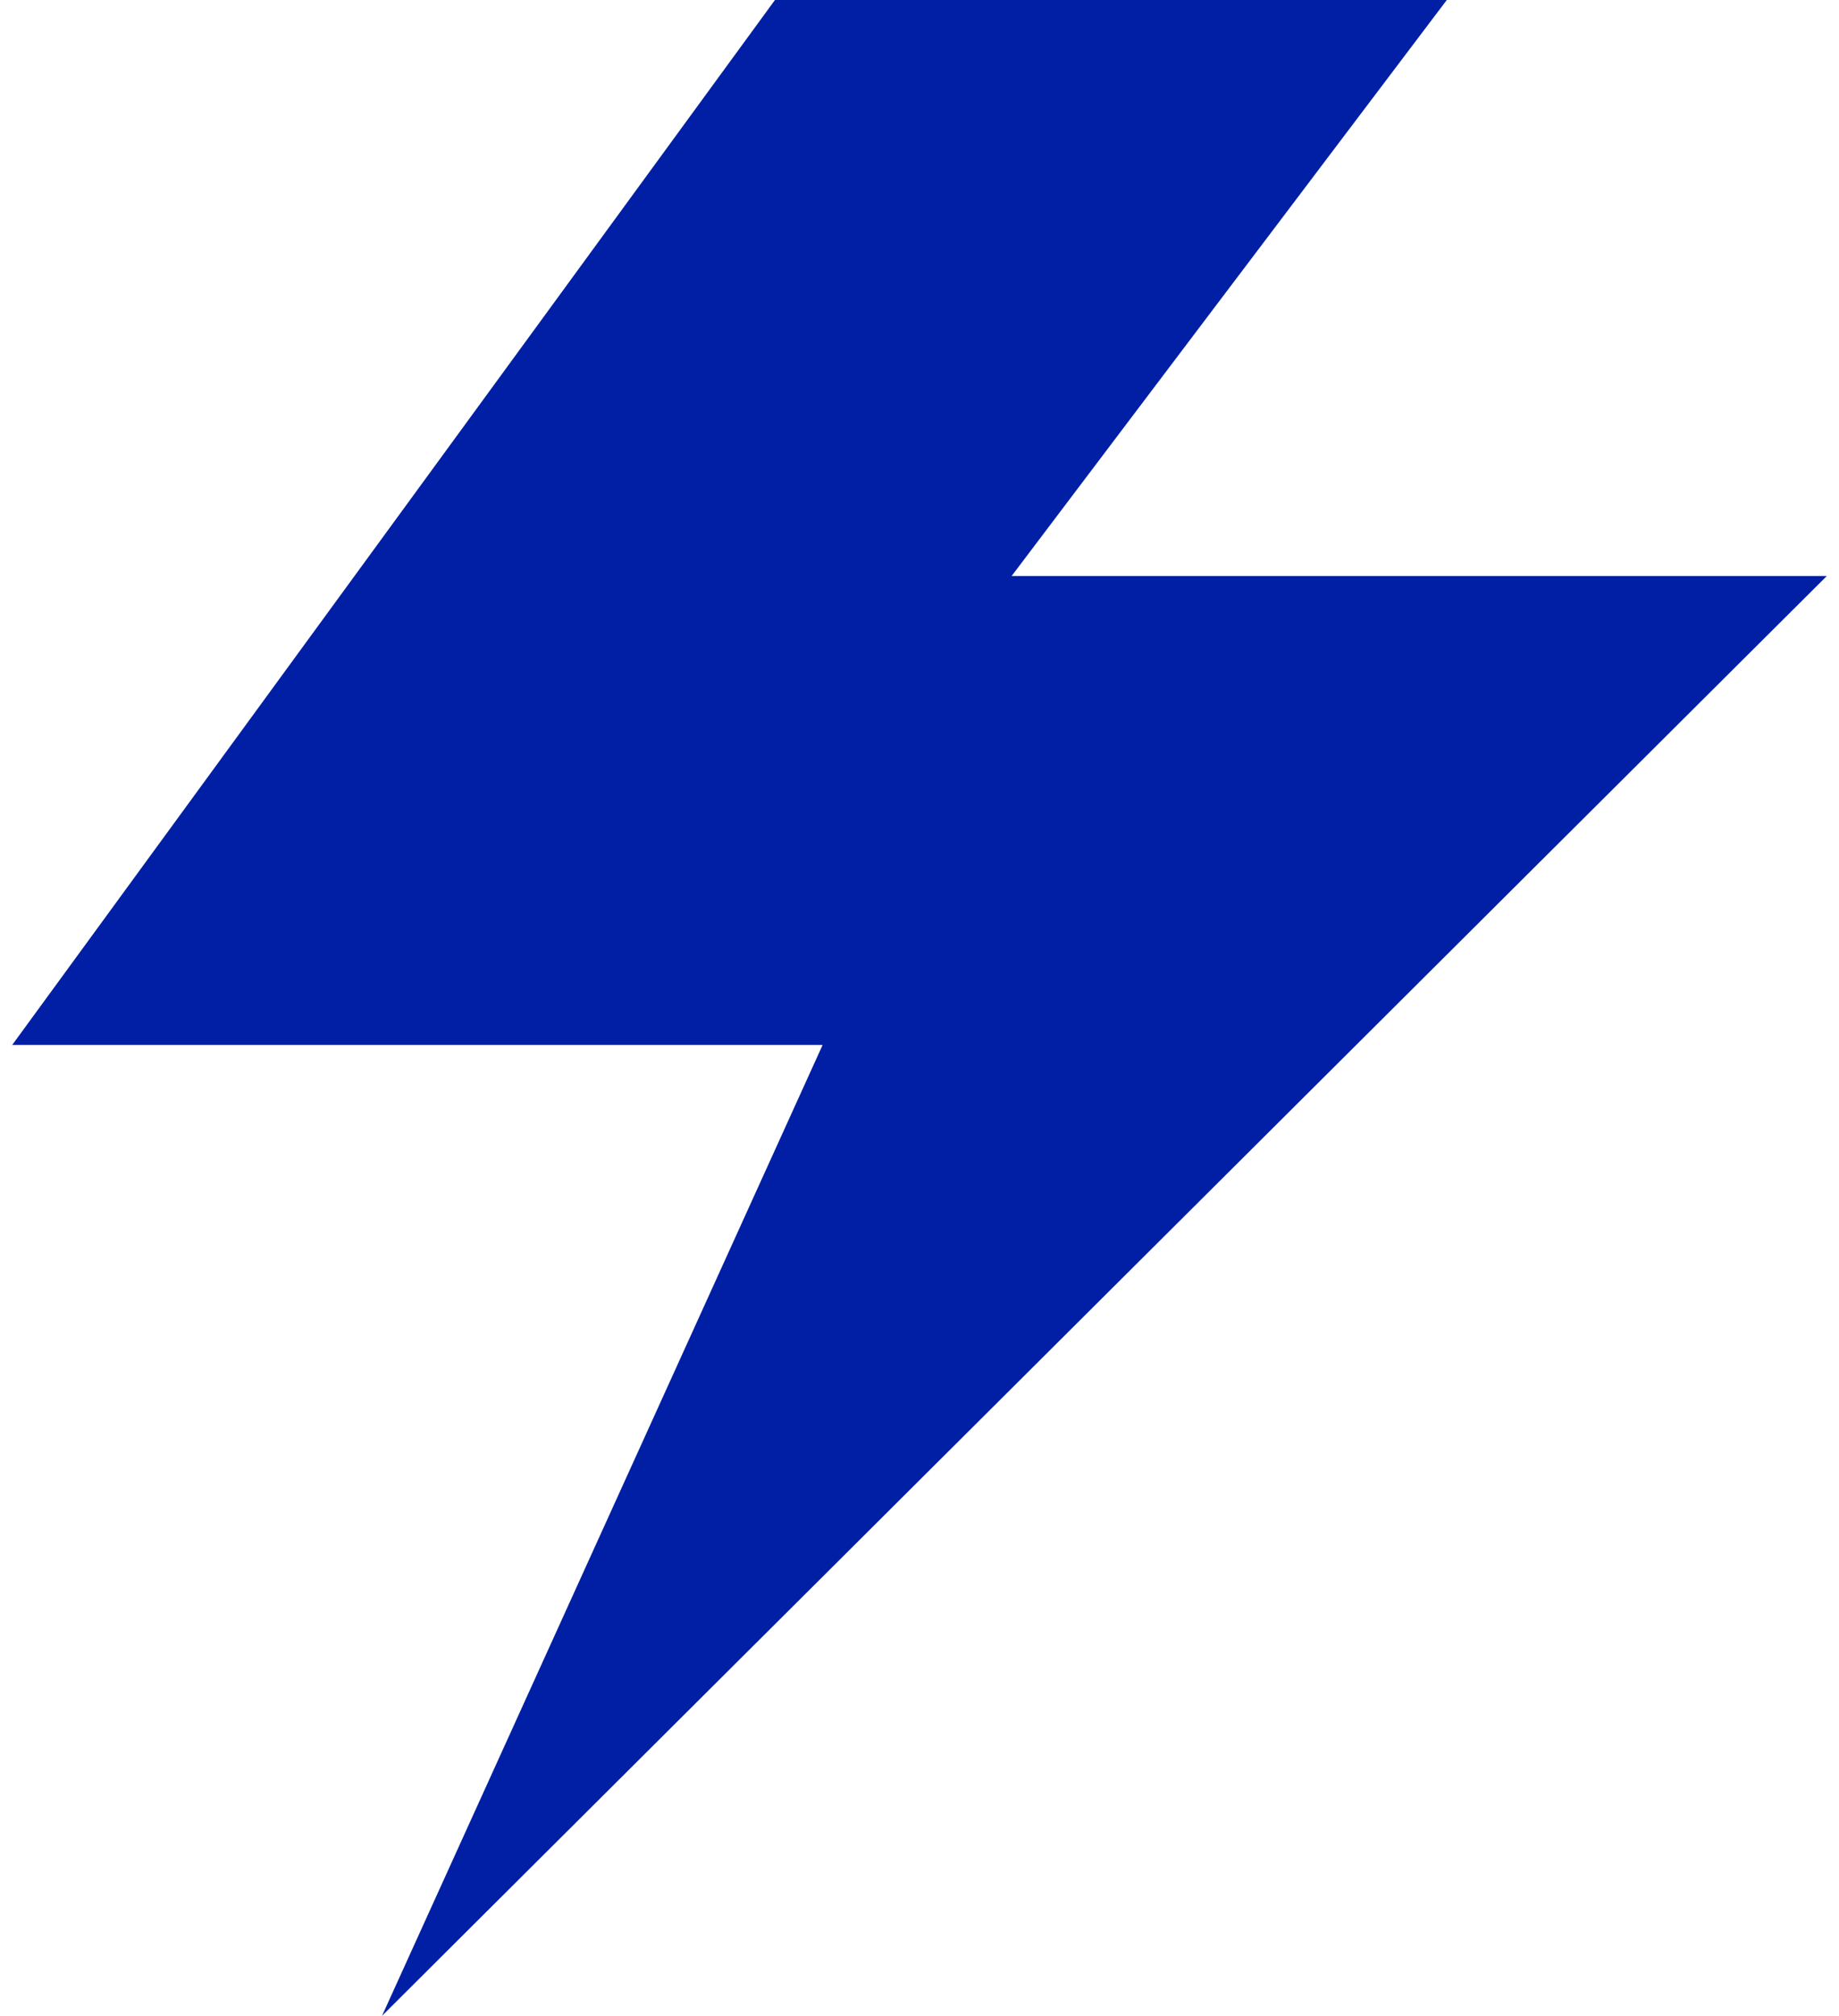
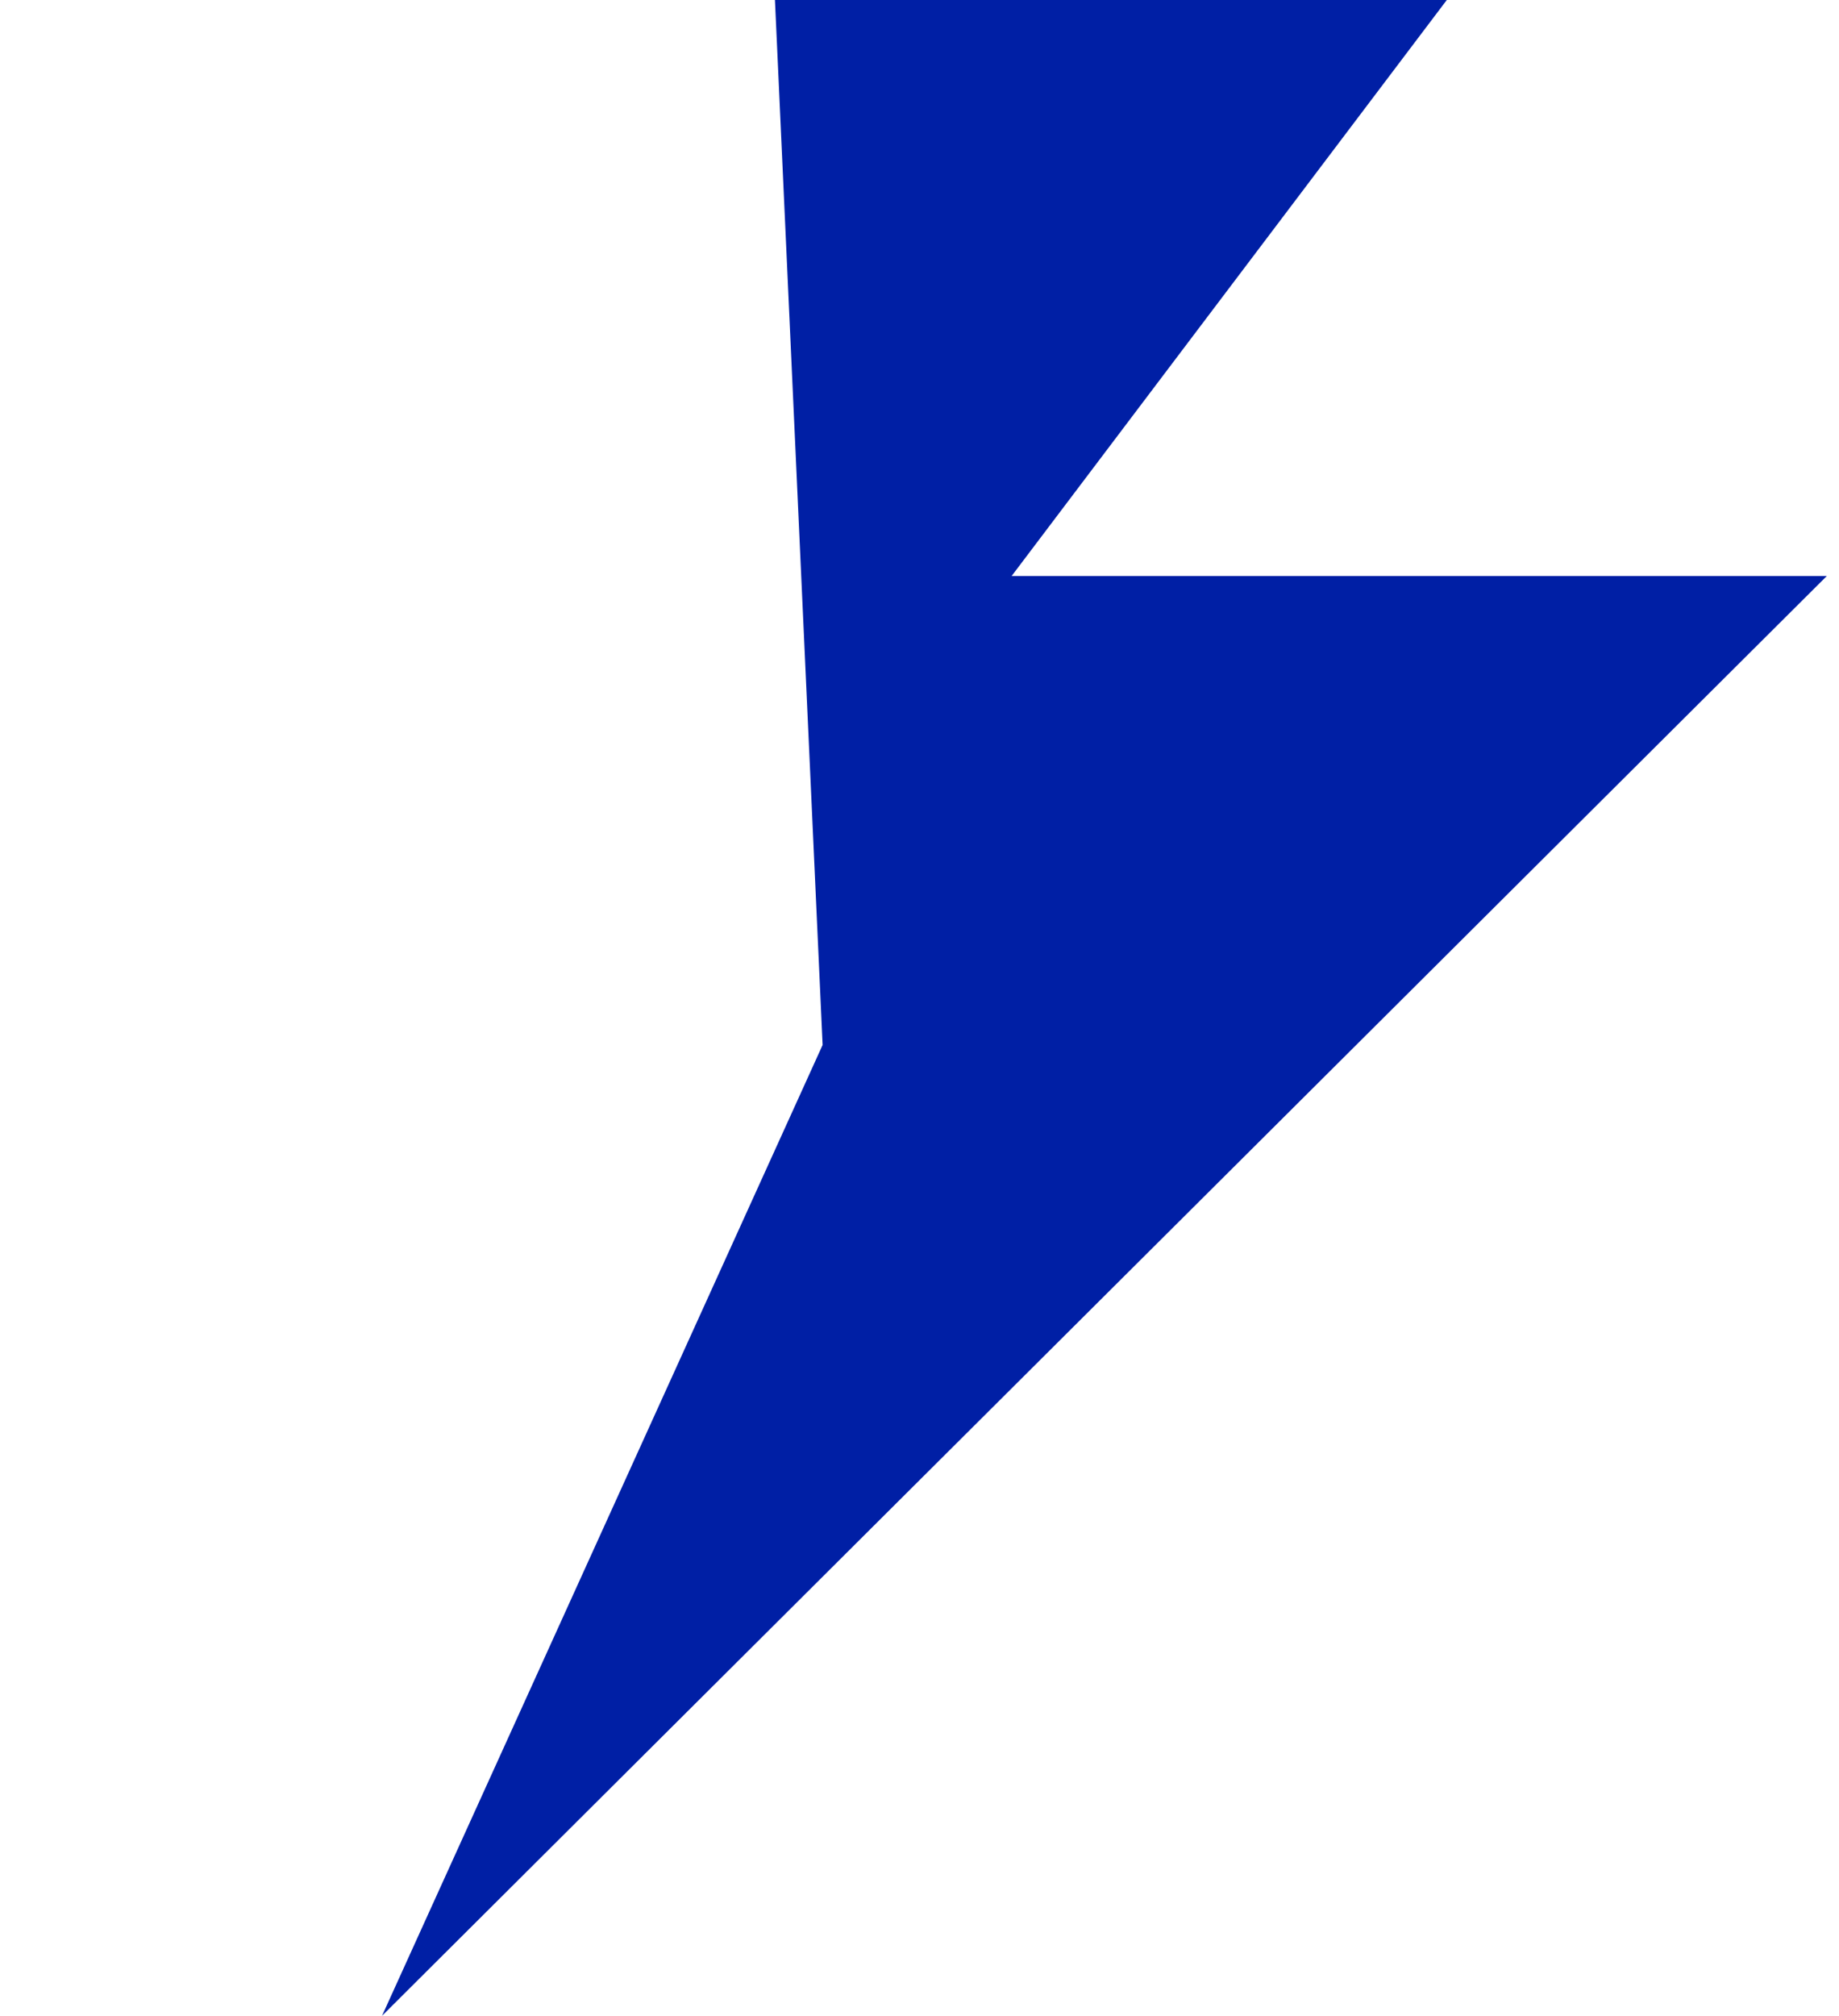
<svg xmlns="http://www.w3.org/2000/svg" width="73" height="80" viewBox="0 0 73 80" fill="none">
-   <path fill-rule="evenodd" clip-rule="evenodd" d="M30.762 0H57.431L40.157 22.86H72.516L15.165 80L32.654 41.471H0.484L30.762 0Z" fill="#001FA5" />
+   <path fill-rule="evenodd" clip-rule="evenodd" d="M30.762 0H57.431L40.157 22.86H72.516L15.165 80L32.654 41.471L30.762 0Z" fill="#001FA5" />
</svg>